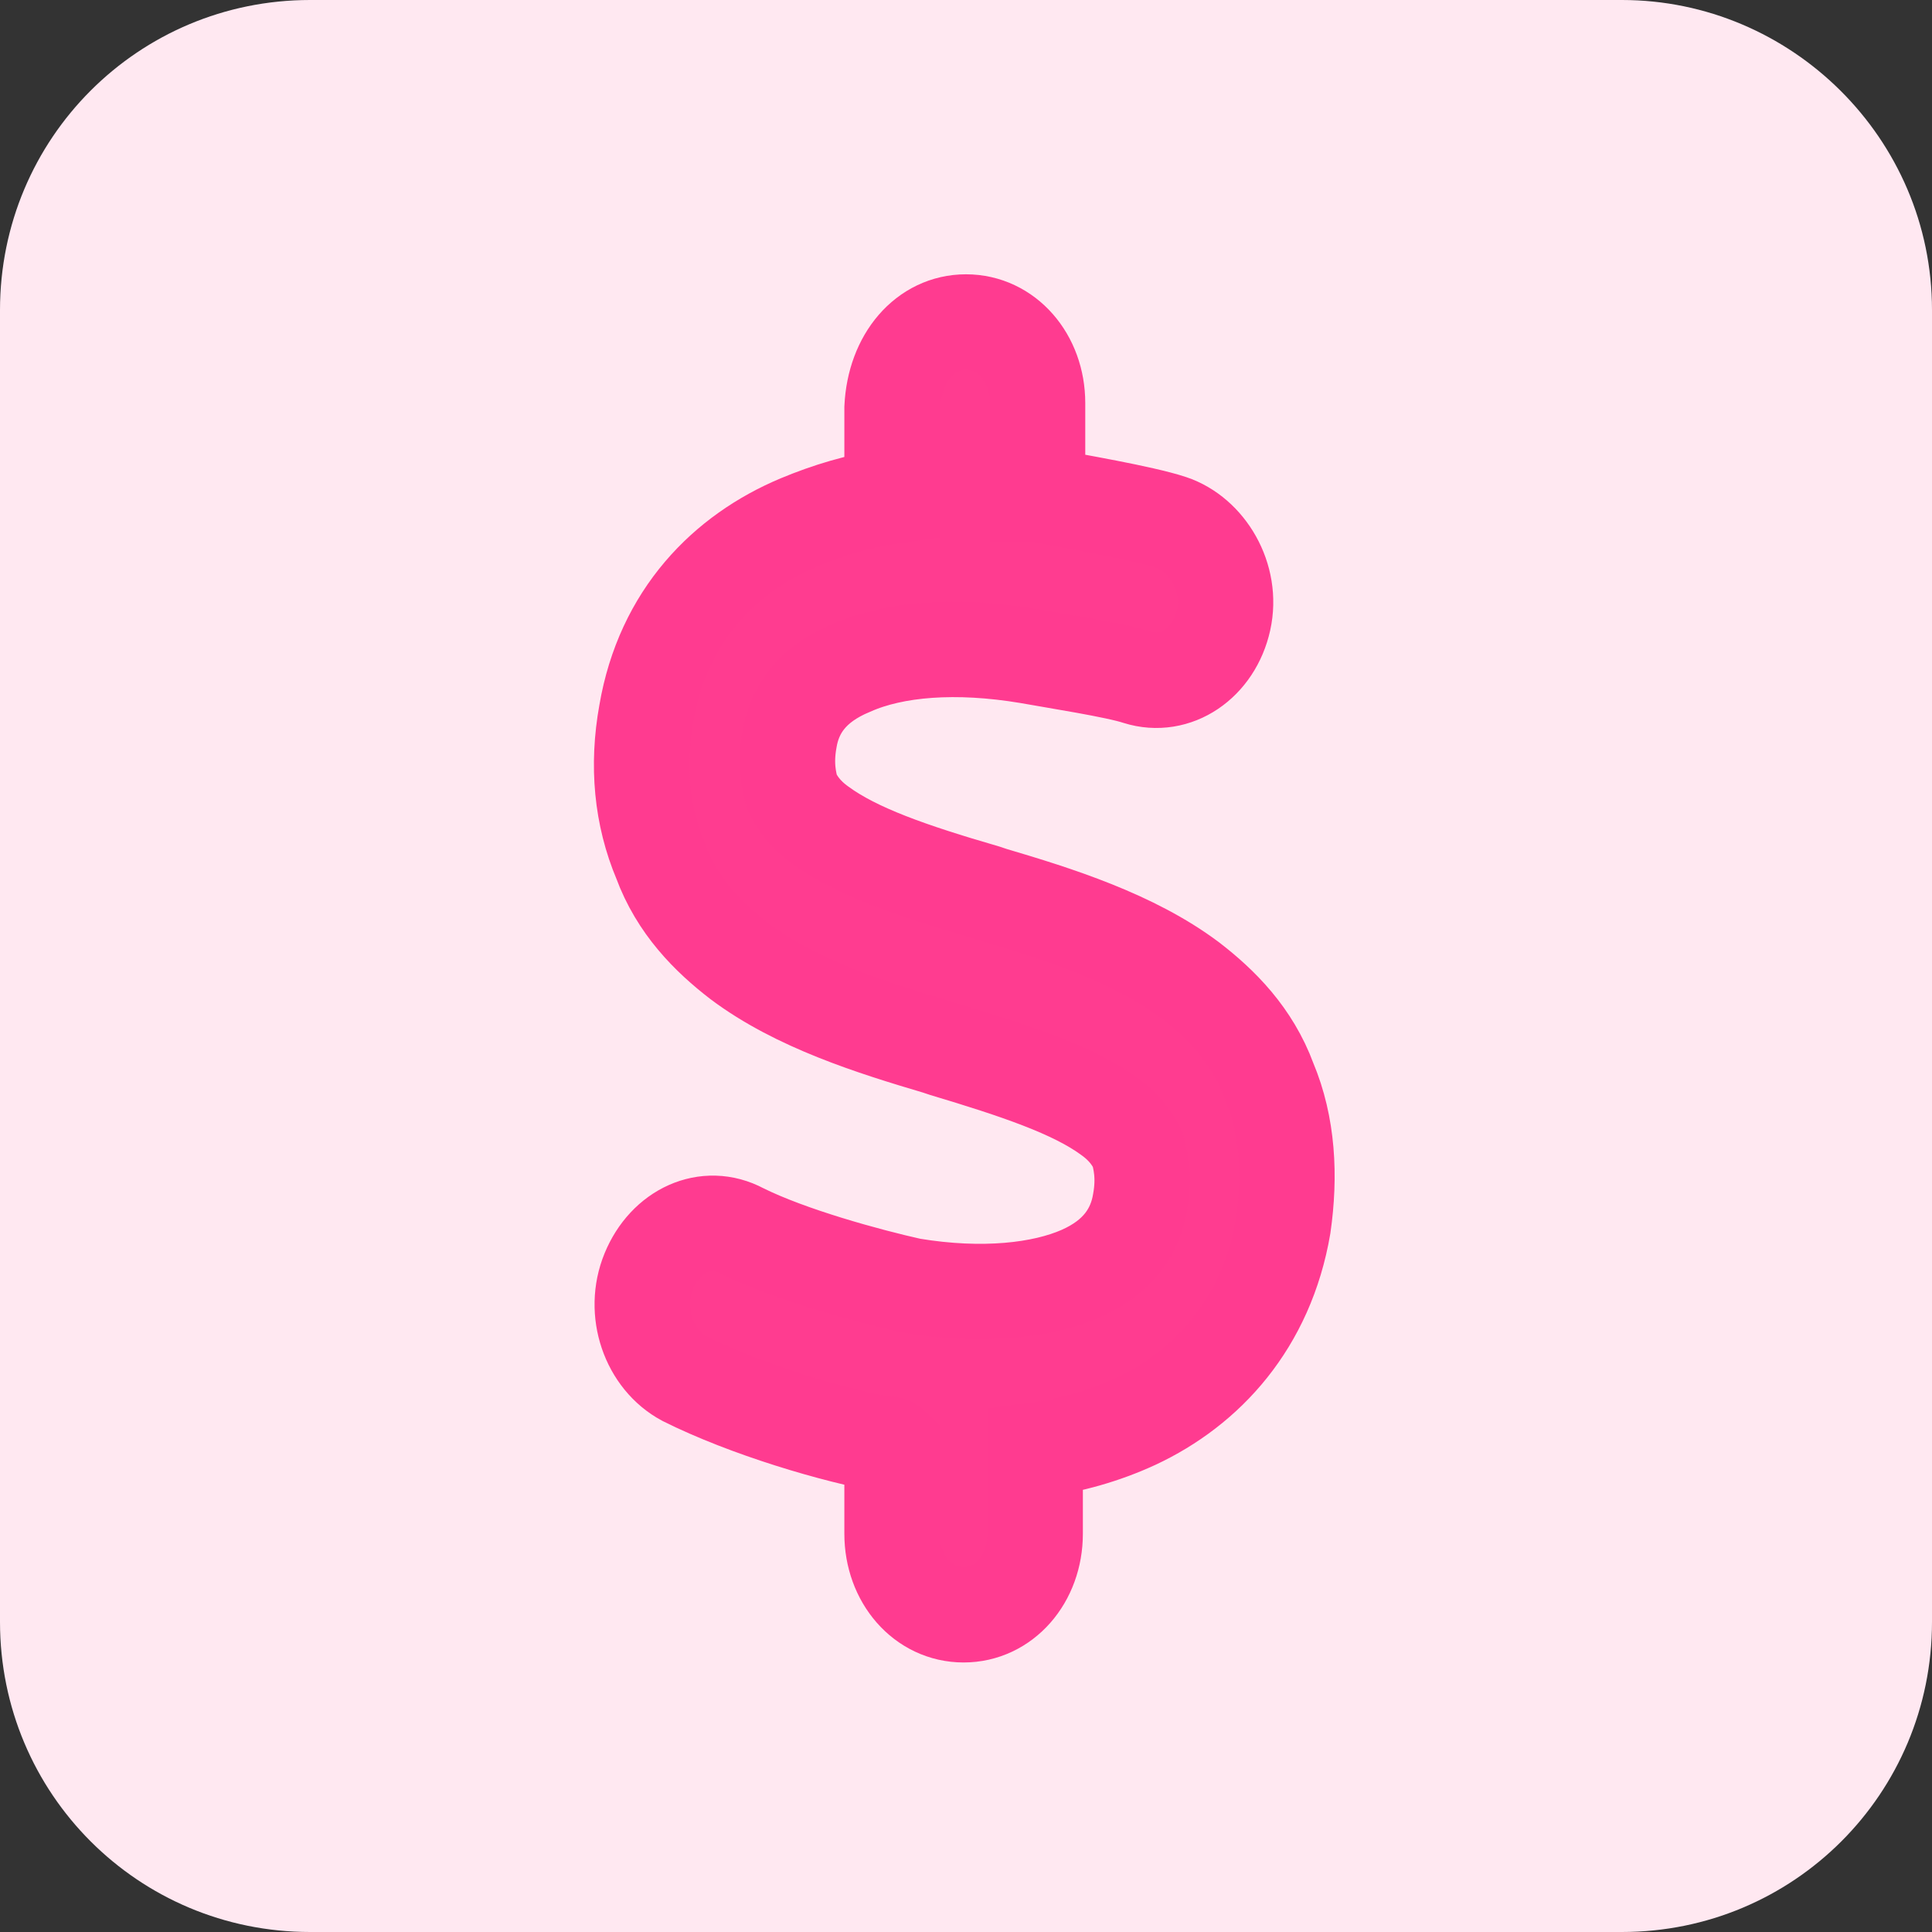
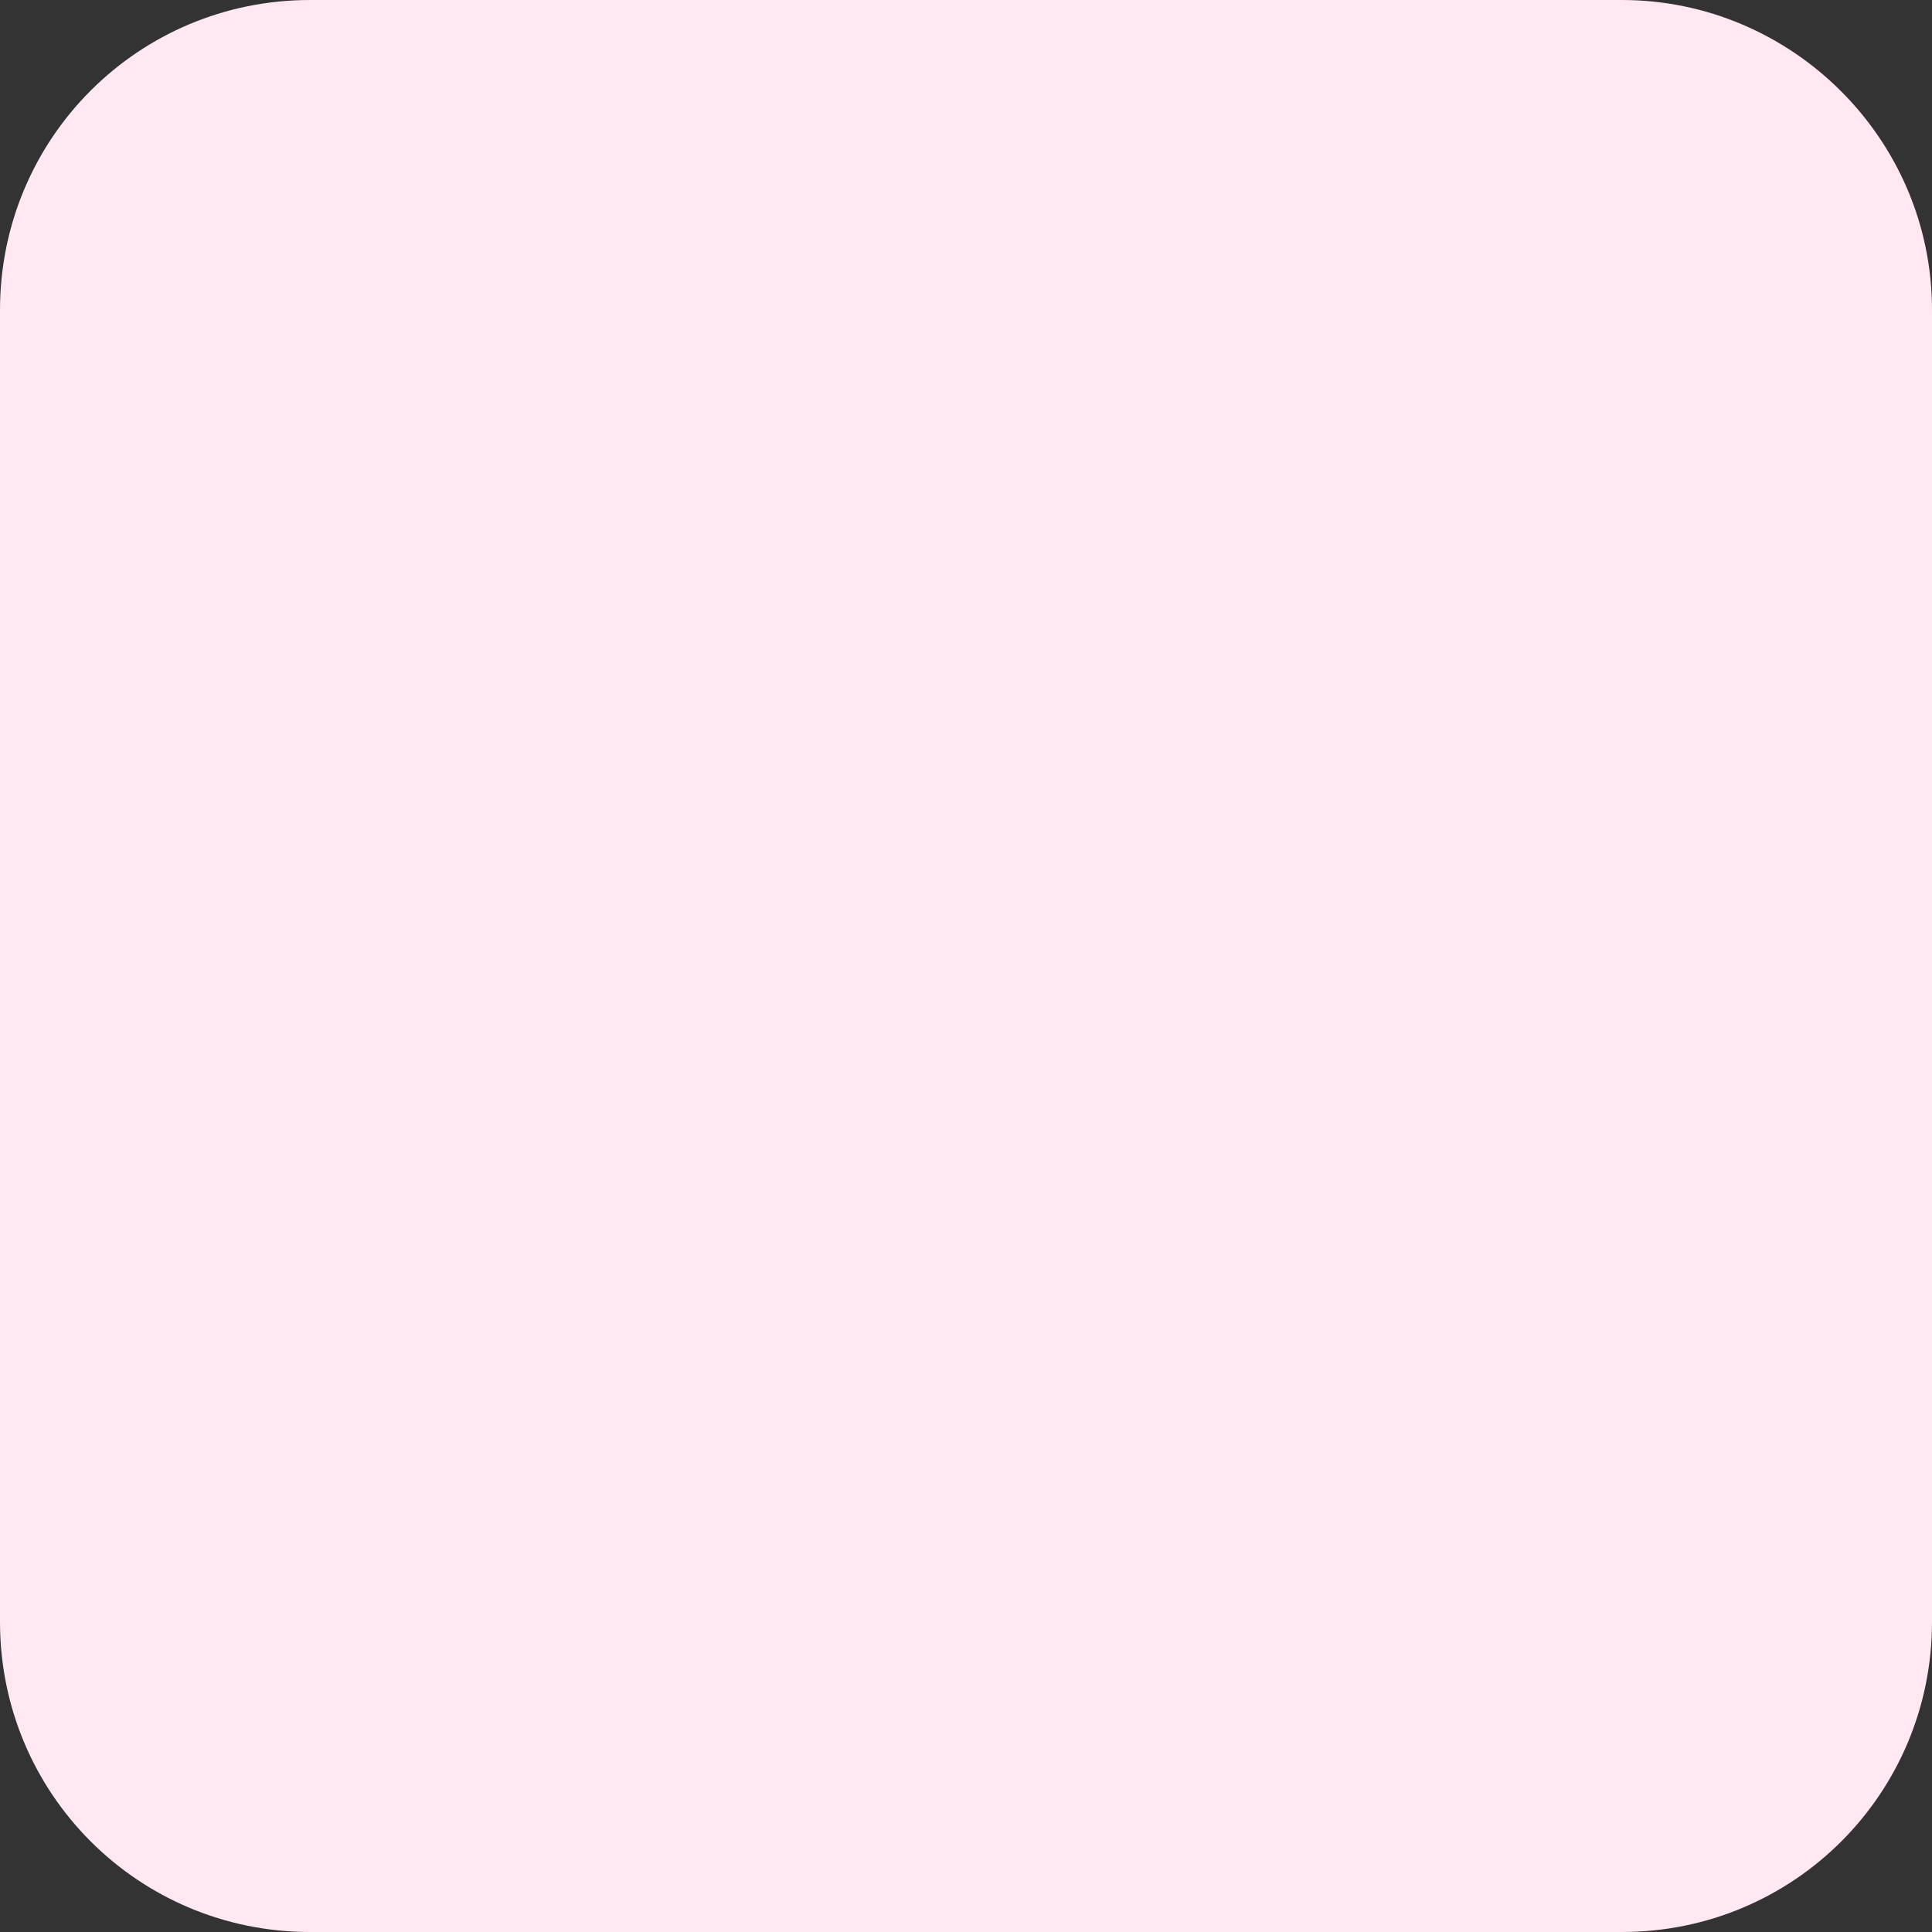
<svg xmlns="http://www.w3.org/2000/svg" id="Layer_1" x="0px" y="0px" viewBox="0 0 81 81" style="enable-background:new 0 0 81 81;" xml:space="preserve">
  <rect x="0" y="0" width="81" height="81" fill="#333333" stroke="none" />
  <style type="text/css">	.st0{display:none;fill:#DAECFF;}	.st1{fill:#FFE8F1;}	.st2{fill:#FF3C90;stroke:#FF3B90;stroke-width:4;}</style>
-   <path class="st0" d="M30.5,21.8h20.2c4.8,0,8.7,3.9,8.7,8.7v20.2c0,4.8-3.9,8.7-8.7,8.7H30.5c-4.8,0-8.7-3.9-8.7-8.7V30.5 C21.8,25.6,25.6,21.8,30.5,21.8z" />
  <path class="st1" d="M68,81H13C5.8,81,0,75.2,0,68V13C0,5.8,5.8,0,13,0h55c7.1,0,13,5.8,13,13v55C81,75.2,75.2,81,68,81z" />
-   <path class="st2" d="M40.5,13.5c1.7,0,3,1.5,3,3.4v3.8c0.1,0,0.3,0,0.4,0.1c1,0.2,4,0.7,5.2,1.1c1.5,0.5,2.6,2.3,2.2,4.1 c-0.4,1.8-2,2.9-3.6,2.4c-0.9-0.3-3.5-0.7-4.6-0.9c-3-0.5-5.6-0.3-7.4,0.5c-1.7,0.7-2.4,1.8-2.6,3c-0.2,1.1,0,1.8,0.1,2.2 c0.2,0.4,0.5,0.9,1.2,1.4c1.5,1.1,3.8,1.9,6.9,2.8l0.3,0.1c2.7,0.8,5.9,1.8,8.3,3.6c1.3,1,2.6,2.3,3.3,4.2c0.8,1.9,0.9,4,0.6,6.1 c-0.7,4.1-3.2,6.8-6.2,8.2c-1.3,0.6-2.7,1-4.2,1.2v3.5c0,1.9-1.3,3.4-3,3.4s-3-1.5-3-3.4v-3.7c0,0-0.1-0.1-0.1,0l0,0 c-2.3-0.4-6-1.5-8.6-2.8c-1.5-0.8-2.2-2.8-1.5-4.5s2.4-2.5,3.9-1.7c2,1,5.3,1.9,7.1,2.3c3,0.5,5.5,0.2,7.1-0.5s2.3-1.8,2.5-3 c0.2-1.1,0-1.8-0.1-2.2c-0.2-0.4-0.5-0.9-1.2-1.4c-1.5-1.1-3.9-1.9-6.9-2.8l-0.3-0.1c-2.7-0.8-5.9-1.8-8.3-3.6 c-1.3-1-2.6-2.3-3.3-4.2c-0.8-1.9-1-4-0.6-6.2c0.7-4.1,3.3-6.7,6.4-8c1.2-0.5,2.5-0.9,3.9-1.1v-3.7C37.5,15,38.8,13.5,40.5,13.5z" />
</svg>